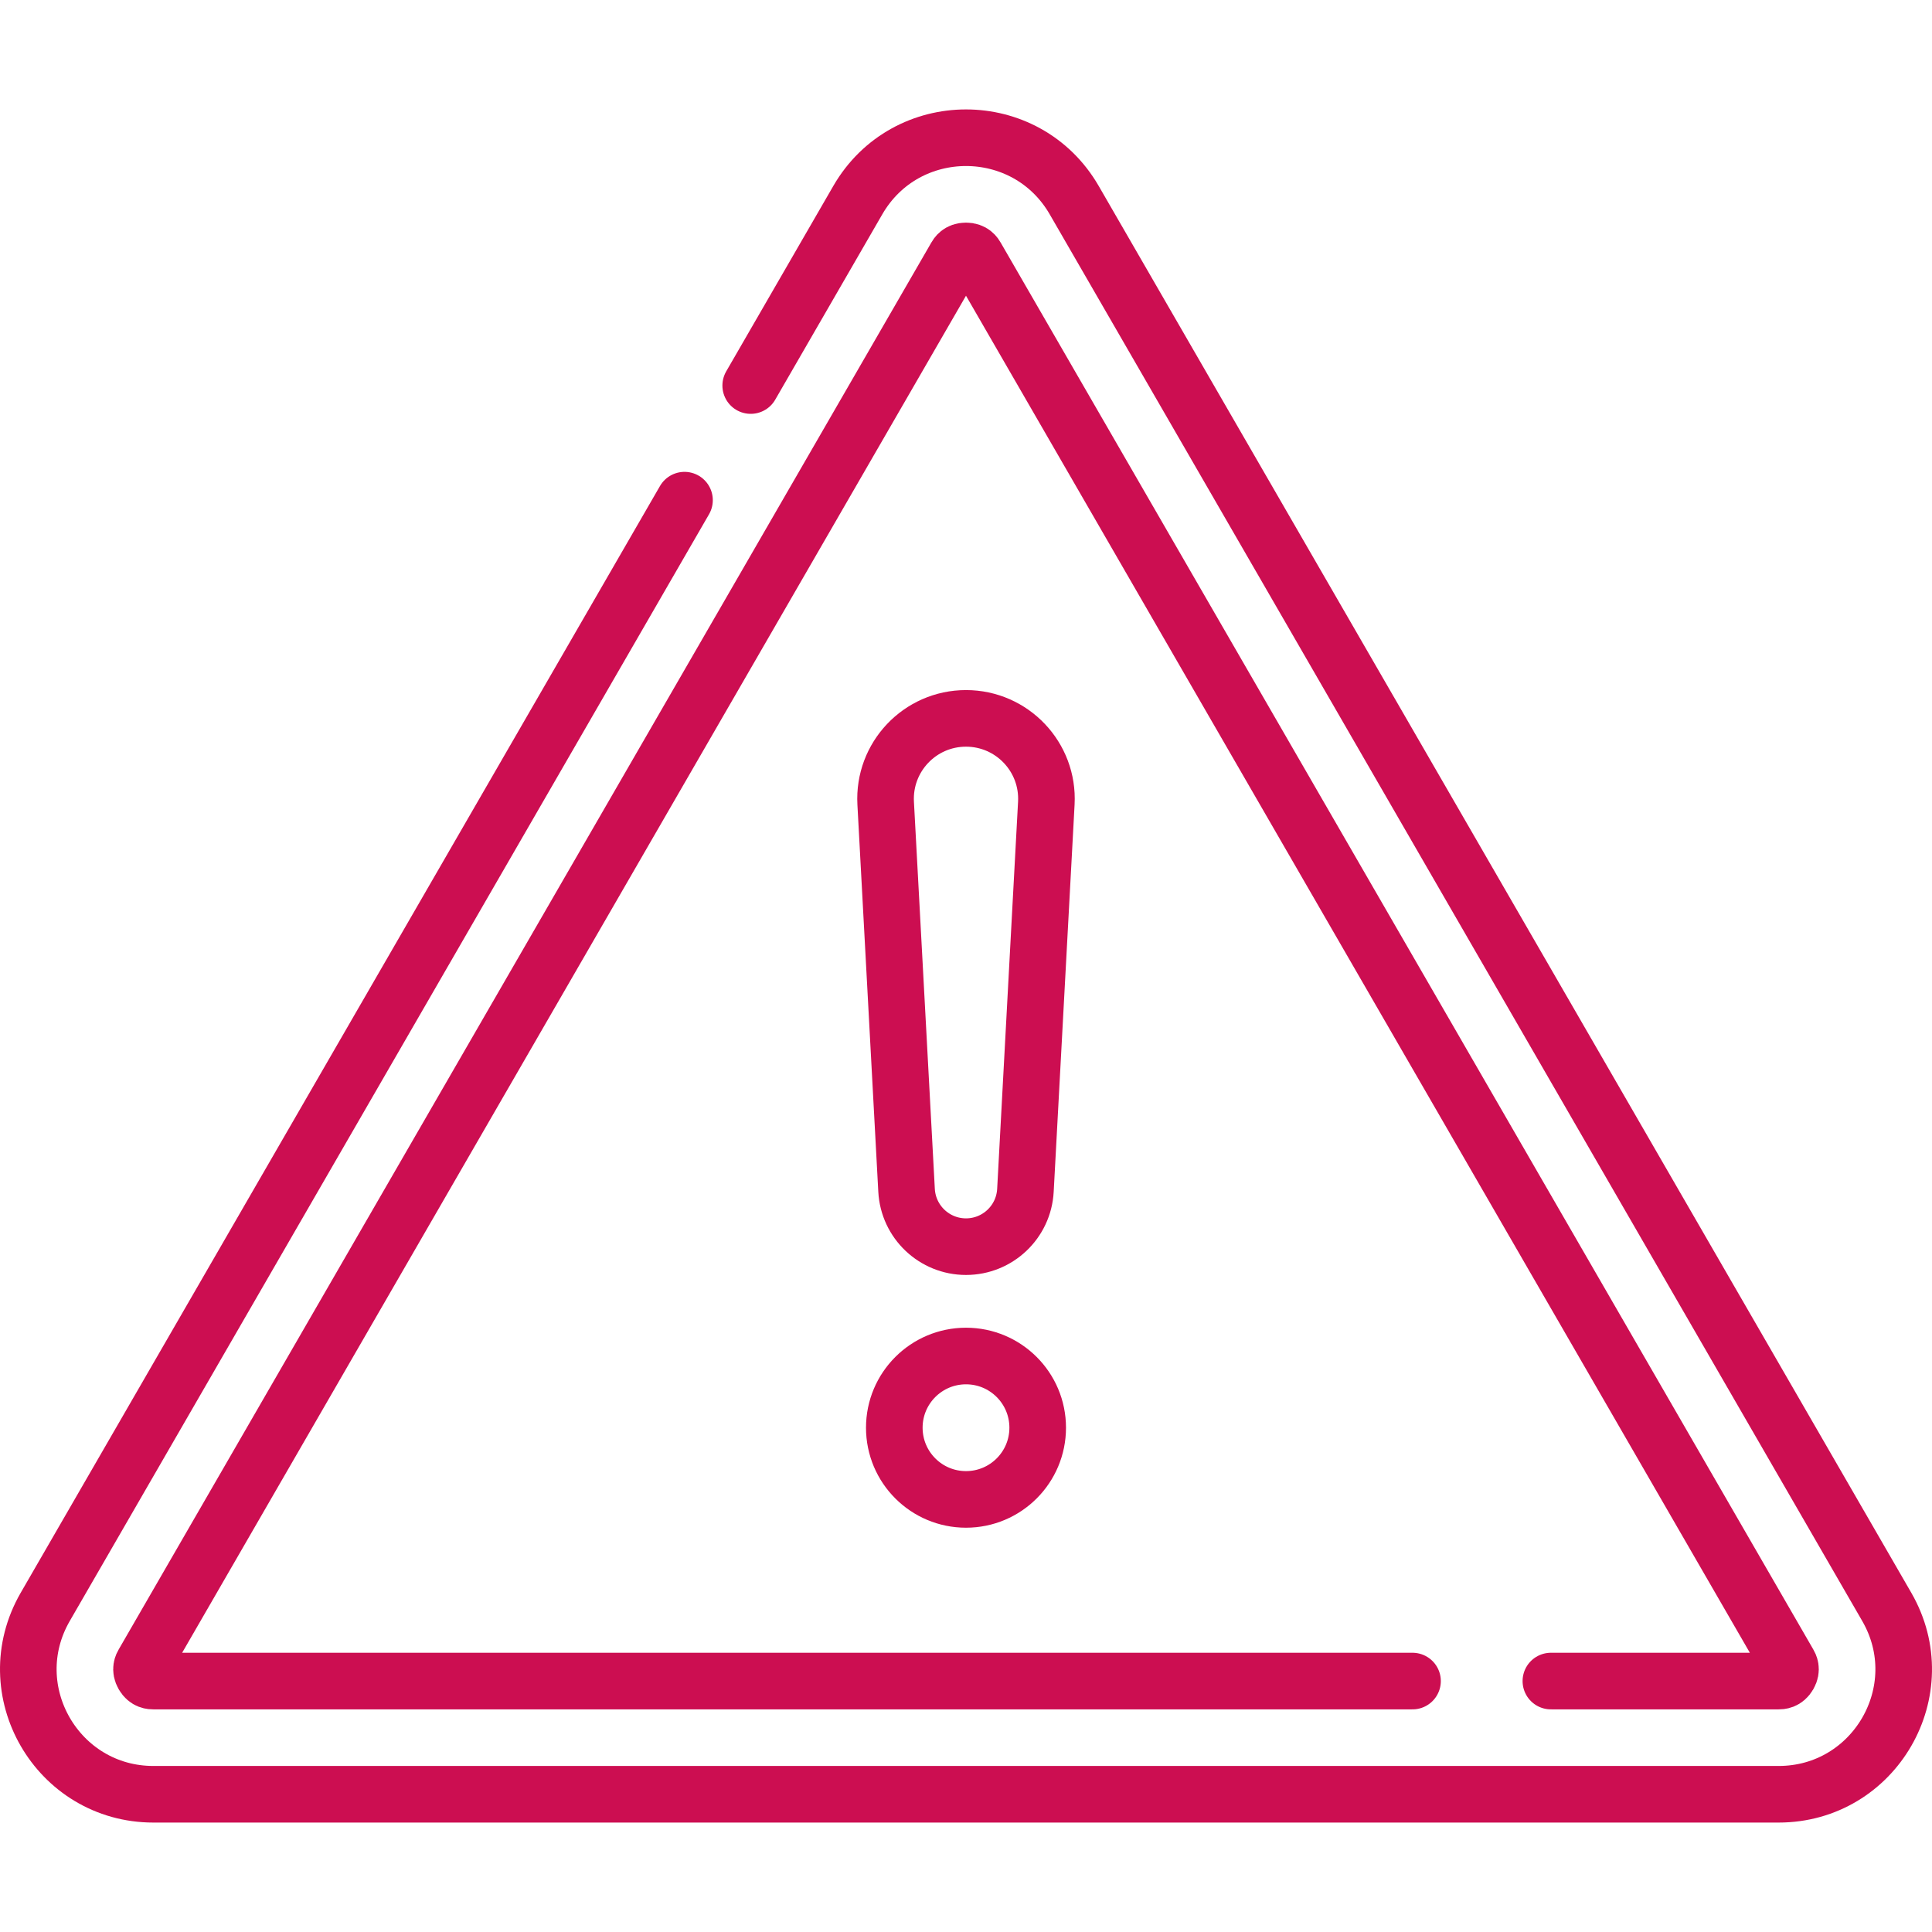
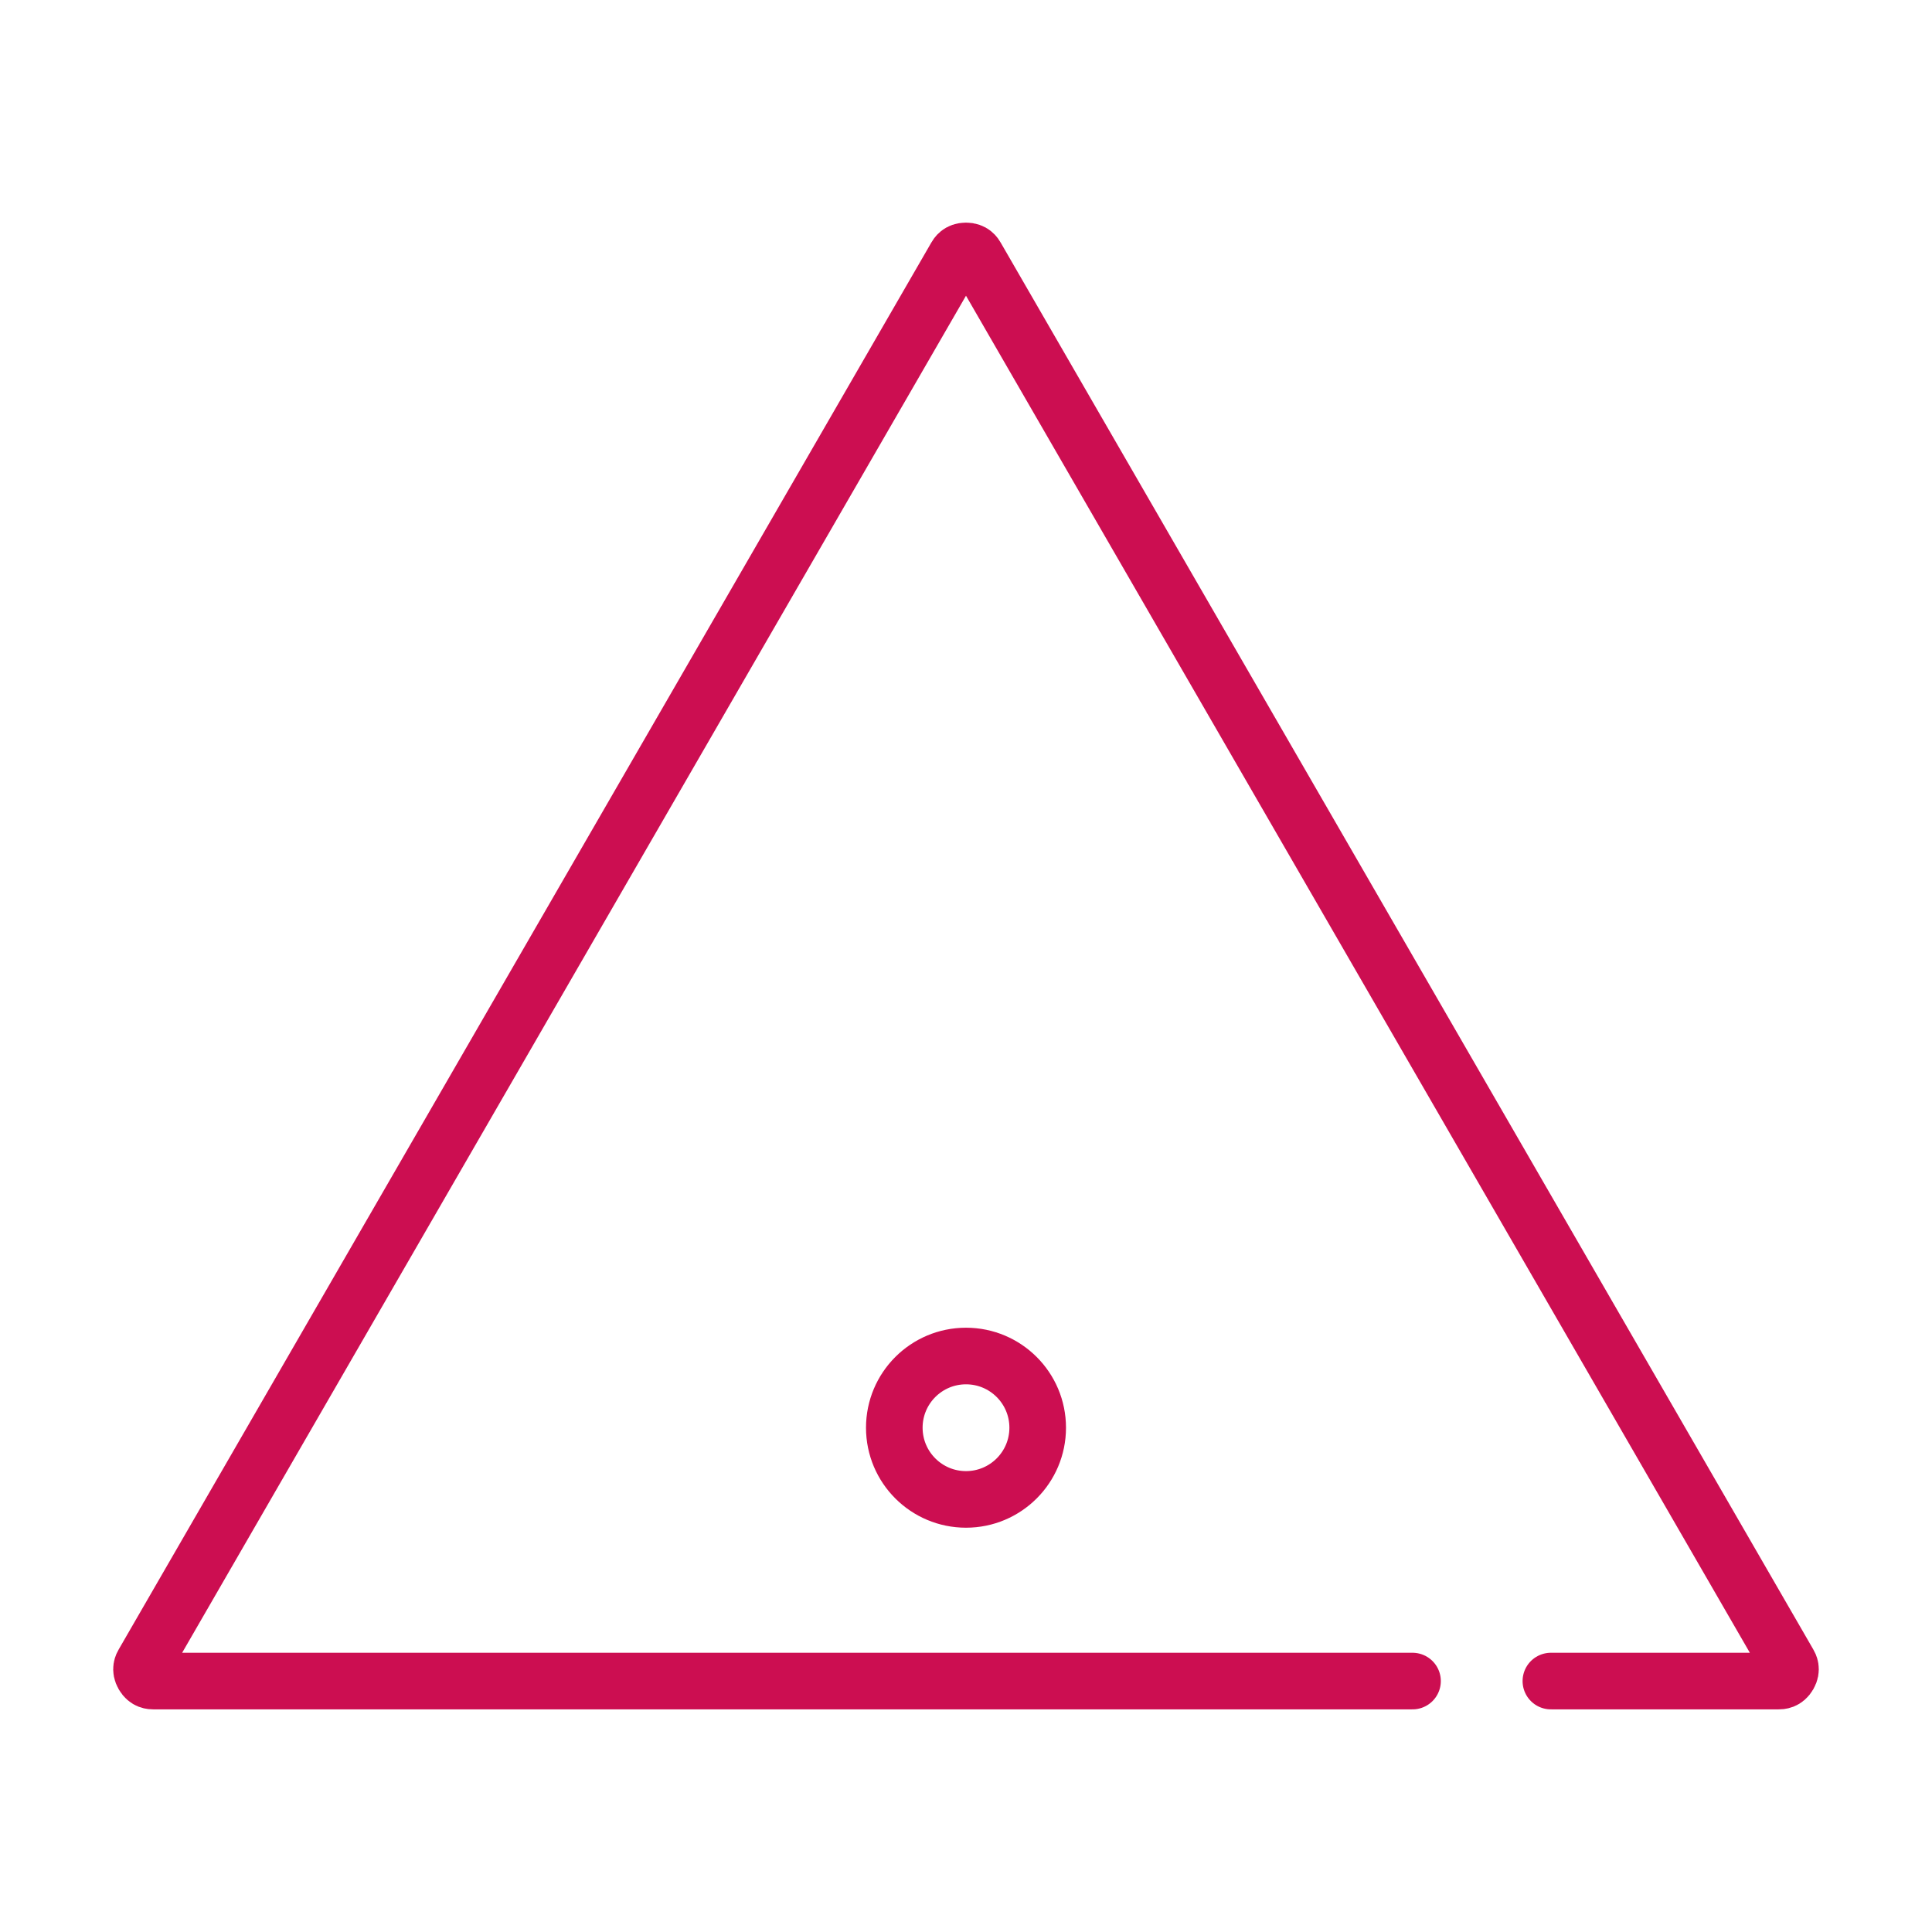
<svg xmlns="http://www.w3.org/2000/svg" version="1.1" width="512" height="512" x="0" y="0" viewBox="0 0 512 512" style="enable-background:new 0 0 512 512" xml:space="preserve" class="">
  <g>
-     <path d="M181.4 132.547 11.987 425.843C-.761 447.913 15.174 475.5 40.67 475.5h430.66c25.496 0 41.431-27.587 28.683-49.657l-215.33-372.79c-12.748-22.07-44.618-22.07-57.366 0l-28.373 49.12" style="stroke-width:15;stroke-linecap:round;stroke-linejoin:round;stroke-miterlimit:10;" fill="none" stroke="#cc0e51" stroke-width="15" stroke-linecap="round" stroke-linejoin="round" stroke-miterlimit="10" data-original="#000000" opacity="1" />
    <path d="M374.333 445.5H40.669c-.541 0-1.806 0-2.706-1.559-.893-1.547-.267-2.63 0-3.093l215.33-372.791c.27-.466.9-1.558 2.706-1.558s2.436 1.091 2.704 1.557l215.332 372.792c.268.463.893 1.546 0 3.093-.899 1.559-2.165 1.559-2.706 1.559H411" style="stroke-width:15;stroke-linecap:round;stroke-linejoin:round;stroke-miterlimit:10;" fill="none" stroke="#cc0e51" stroke-width="15" stroke-linecap="round" stroke-linejoin="round" stroke-miterlimit="10" data-original="#000000" opacity="1" />
-     <path d="M256 330.378h0c-8.381 0-15.298-6.554-15.75-14.923l-5.538-102.61c-.659-12.207 9.062-22.467 21.287-22.467h0c12.225 0 21.946 10.26 21.287 22.467l-5.538 102.61c-.45 8.369-7.367 14.923-15.748 14.923z" style="stroke-width:15;stroke-linecap:round;stroke-linejoin:round;stroke-miterlimit:10;" fill="none" stroke="#cc0e51" stroke-width="15" stroke-linecap="round" stroke-linejoin="round" stroke-miterlimit="10" data-original="#000000" opacity="1" />
    <circle cx="256" cy="378.358" r="19" style="stroke-width:15;stroke-linecap:round;stroke-linejoin:round;stroke-miterlimit:10;" fill="none" stroke="#cc0e51" stroke-width="15" stroke-linecap="round" stroke-linejoin="round" stroke-miterlimit="10" data-original="#000000" opacity="1" />
  </g>
</svg>